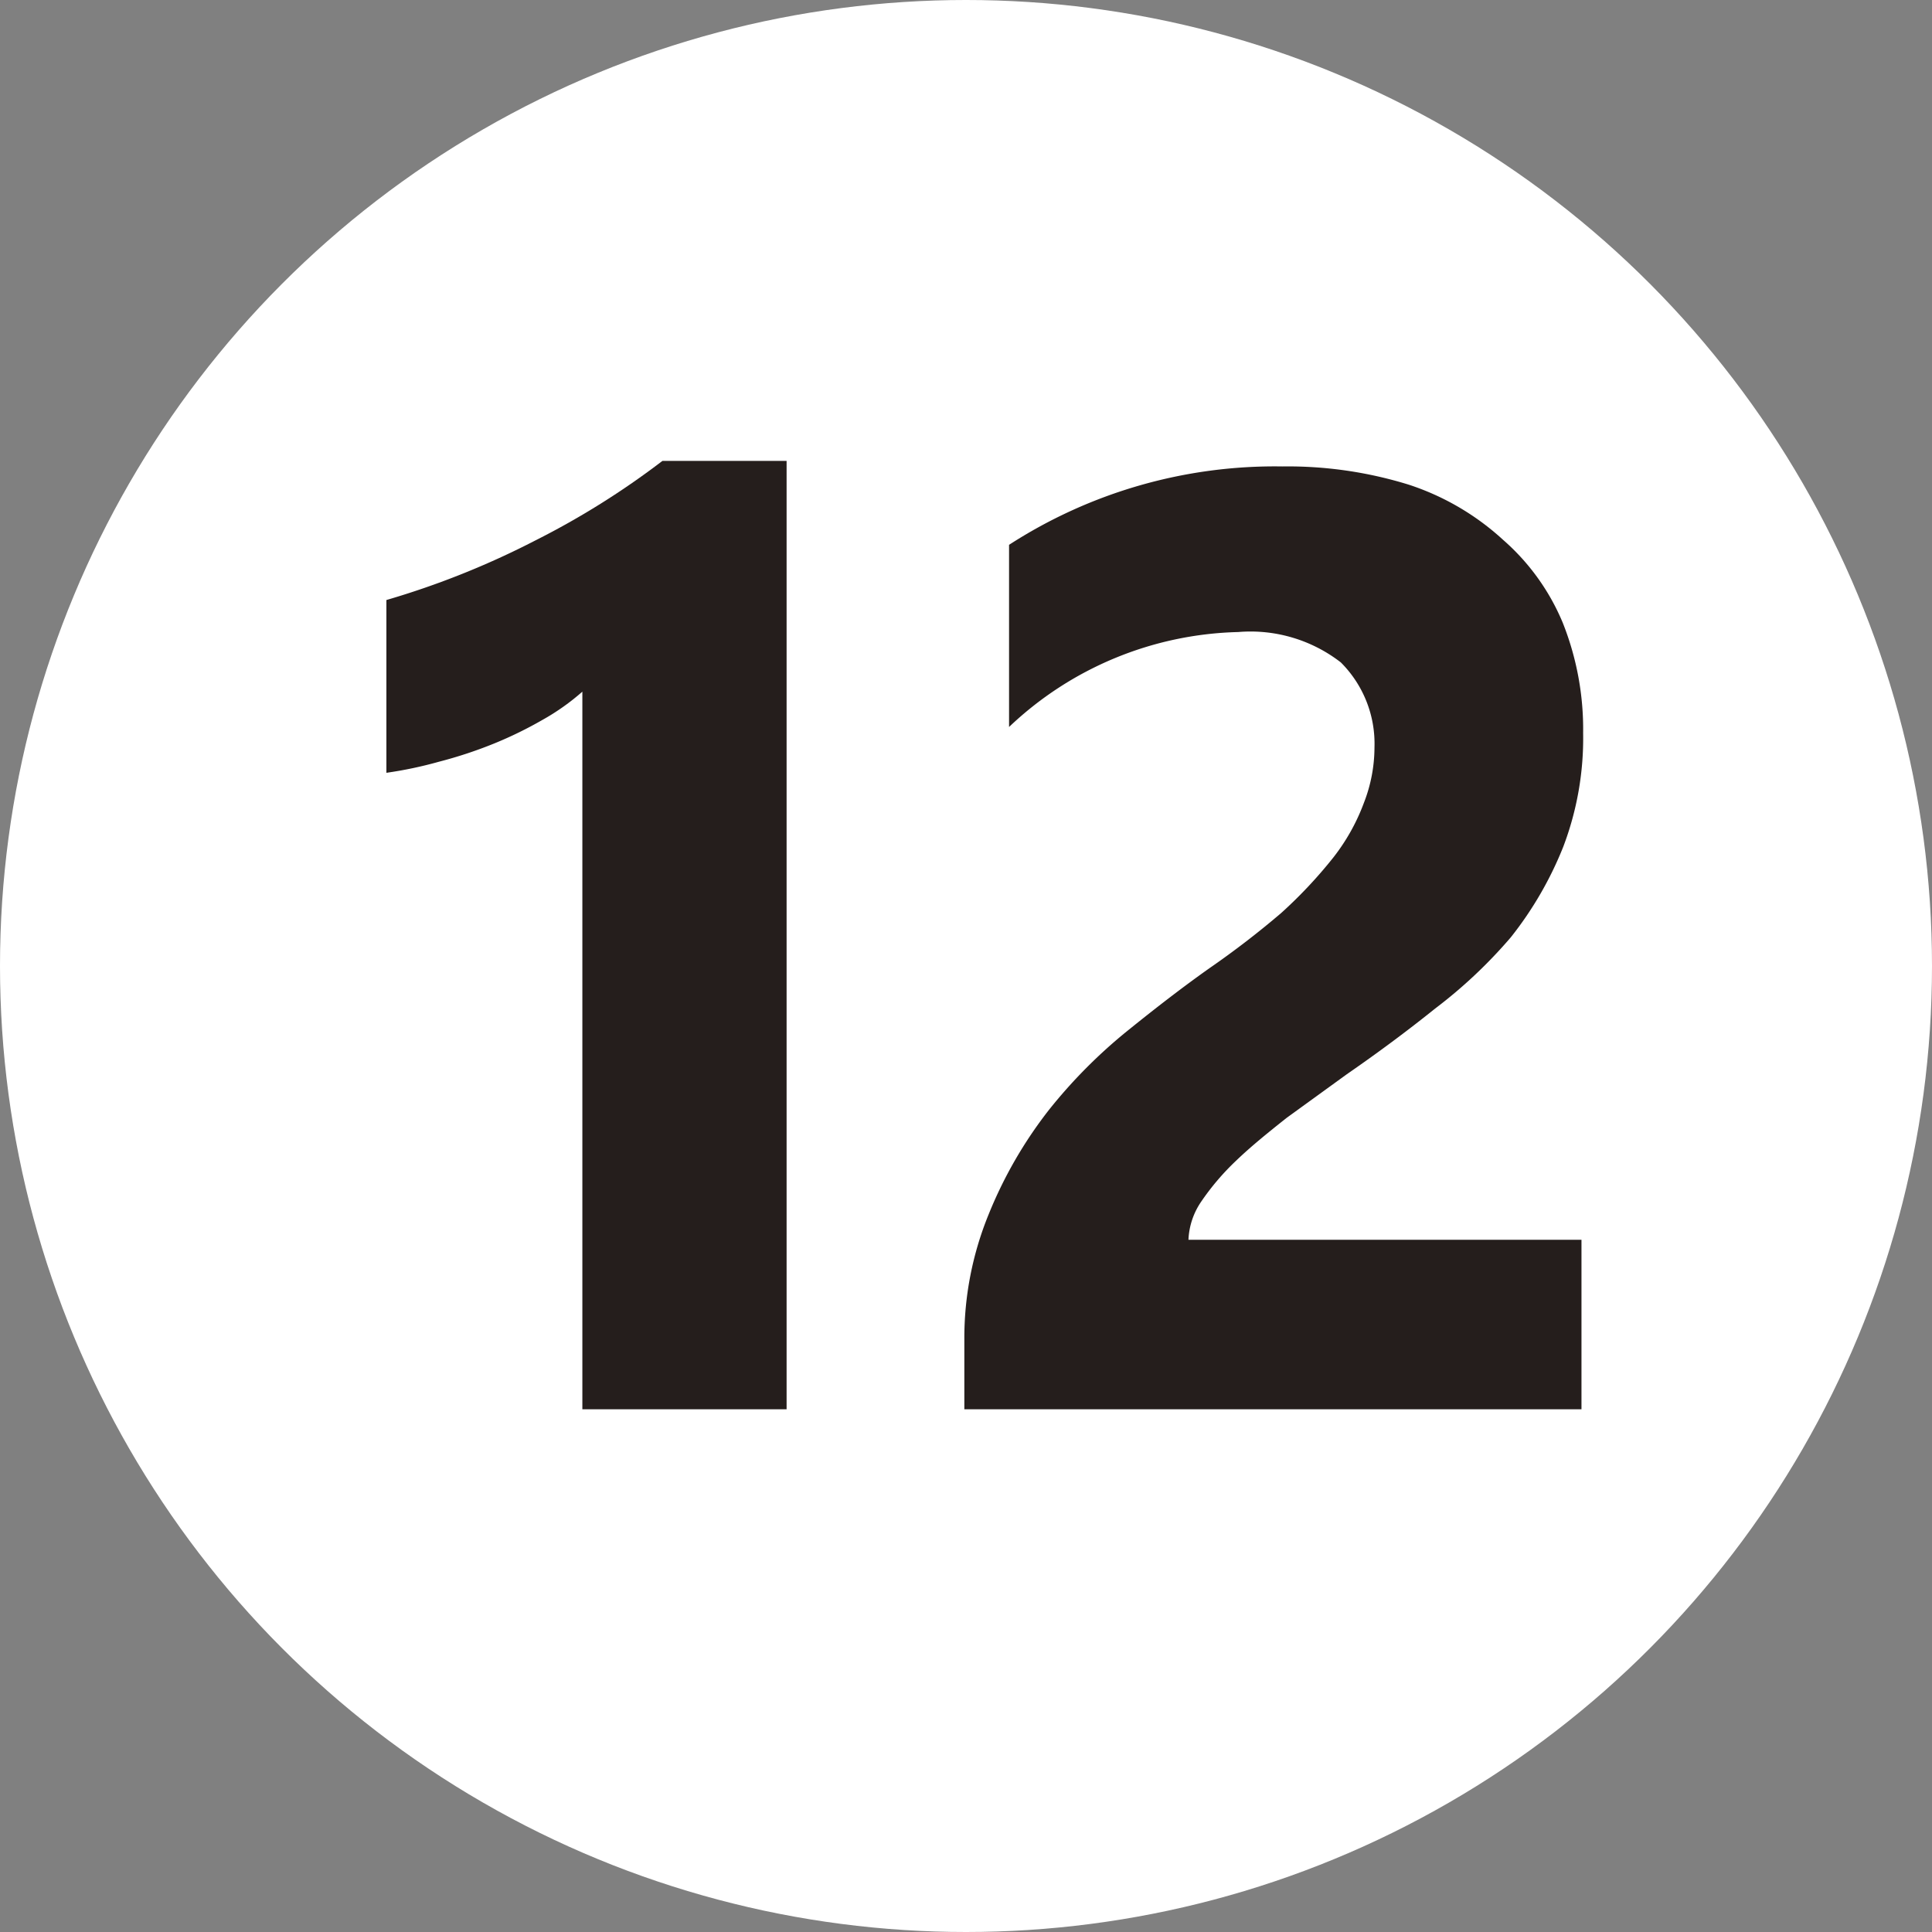
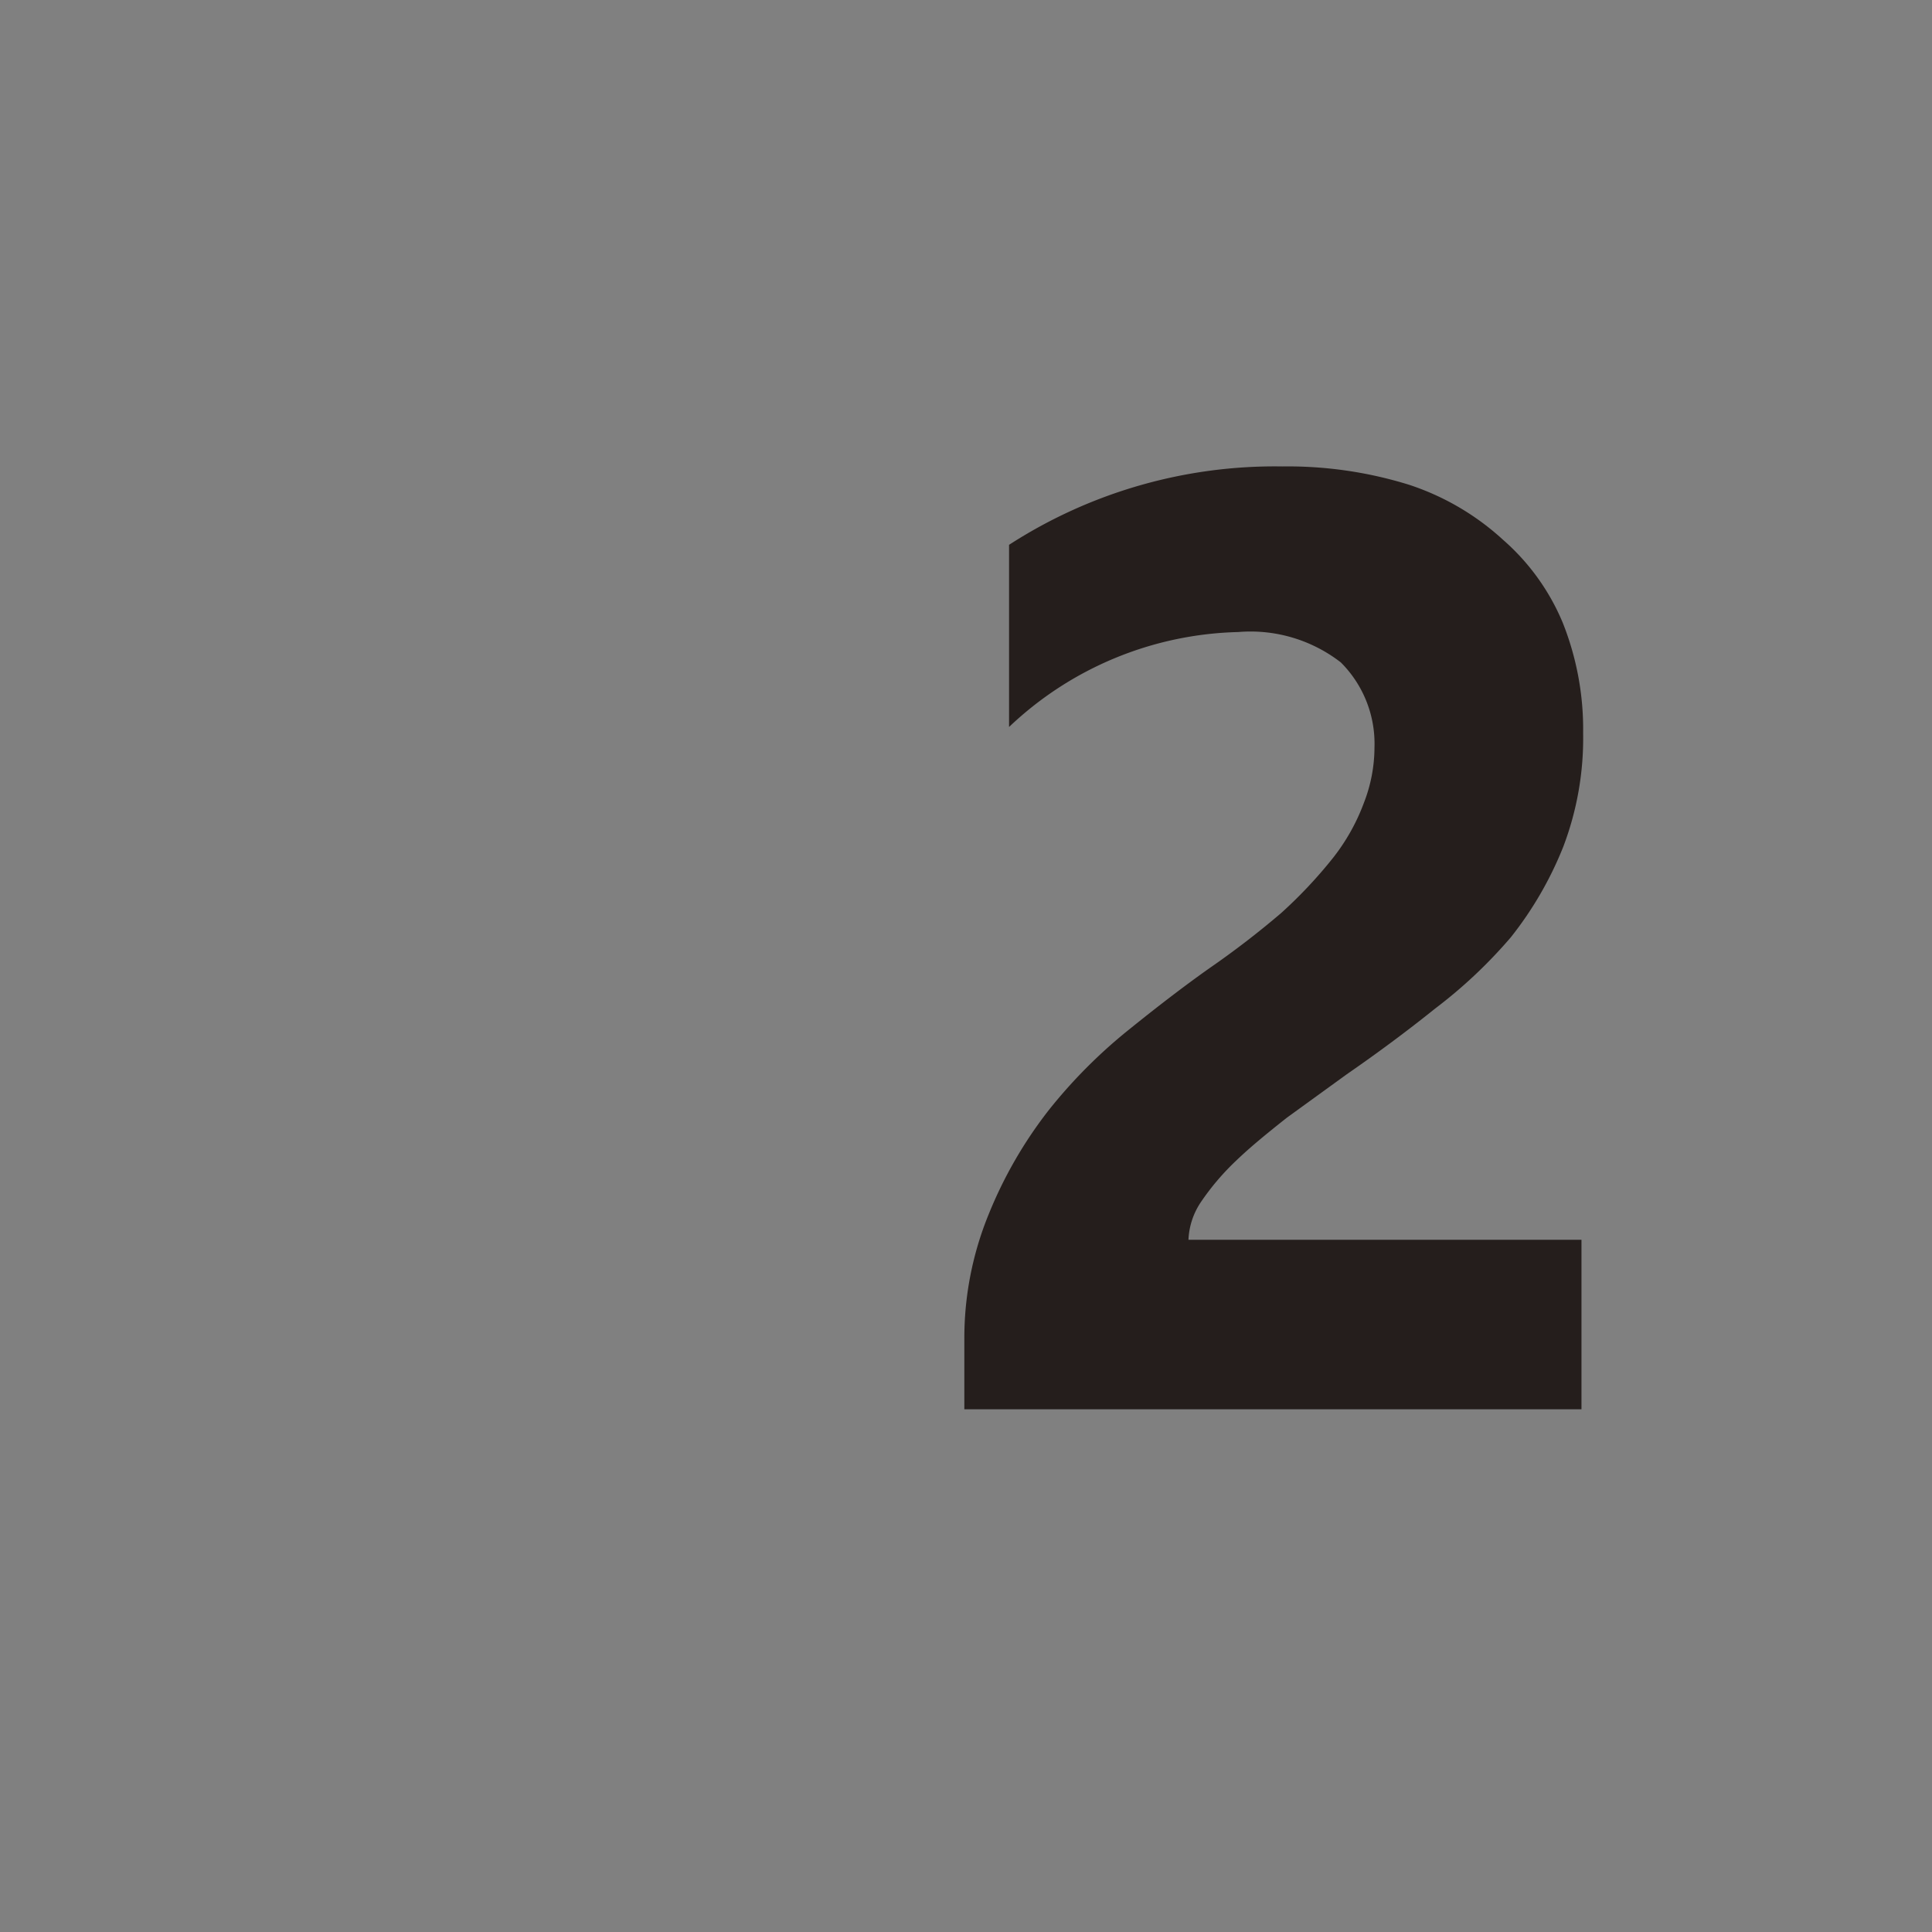
<svg xmlns="http://www.w3.org/2000/svg" viewBox="0 0 35 35">
  <rect x="0" y="0" width="35" height="35" fill="#808080" stroke="none" />
  <defs>
    <style>
      .cls-1 {
        fill: #fff;
      }

      .cls-2 {
        fill: #251e1c;
      }
    </style>
  </defs>
  <g id="レイヤー_2" data-name="レイヤー 2">
    <g id="番号ピン">
-       <circle class="cls-1" cx="17.5" cy="17.5" r="17.5" />
      <g>
-         <path class="cls-2" d="M14.25,8.35V25.53h-3.7v-13a4.15,4.15,0,0,1-.72.51,7.19,7.19,0,0,1-.88.43,7.91,7.91,0,0,1-1,.33A7.32,7.32,0,0,1,7,14V10.87A15.12,15.12,0,0,0,9.7,9.79,14.6,14.6,0,0,0,12,8.35Z" />
        <path class="cls-2" d="M21.53,22.46h7.12v3.07H17.47V24.27A5.92,5.92,0,0,1,17.91,22,7.84,7.84,0,0,1,19,20.11a9.28,9.28,0,0,1,1.43-1.44c.52-.42,1-.79,1.48-1.13a16.07,16.07,0,0,0,1.3-1,8.36,8.36,0,0,0,.94-1,3.68,3.68,0,0,0,.56-1,2.78,2.78,0,0,0,.19-1A2.08,2.08,0,0,0,24.29,12a2.67,2.67,0,0,0-1.86-.55,6.24,6.24,0,0,0-4.15,1.72V9.87a8.87,8.87,0,0,1,4.95-1.42,7.4,7.4,0,0,1,2.29.33,4.67,4.67,0,0,1,1.71,1,4.07,4.07,0,0,1,1.08,1.5,5.21,5.21,0,0,1,.37,2,5.53,5.53,0,0,1-.36,2.06,6.51,6.51,0,0,1-.95,1.64A8.76,8.76,0,0,1,26,18.27c-.51.41-1.05.81-1.6,1.19l-1.09.79c-.34.27-.65.52-.92.78a4.52,4.52,0,0,0-.63.74A1.32,1.32,0,0,0,21.53,22.46Z" />
      </g>
    </g>
  </g>
</svg>